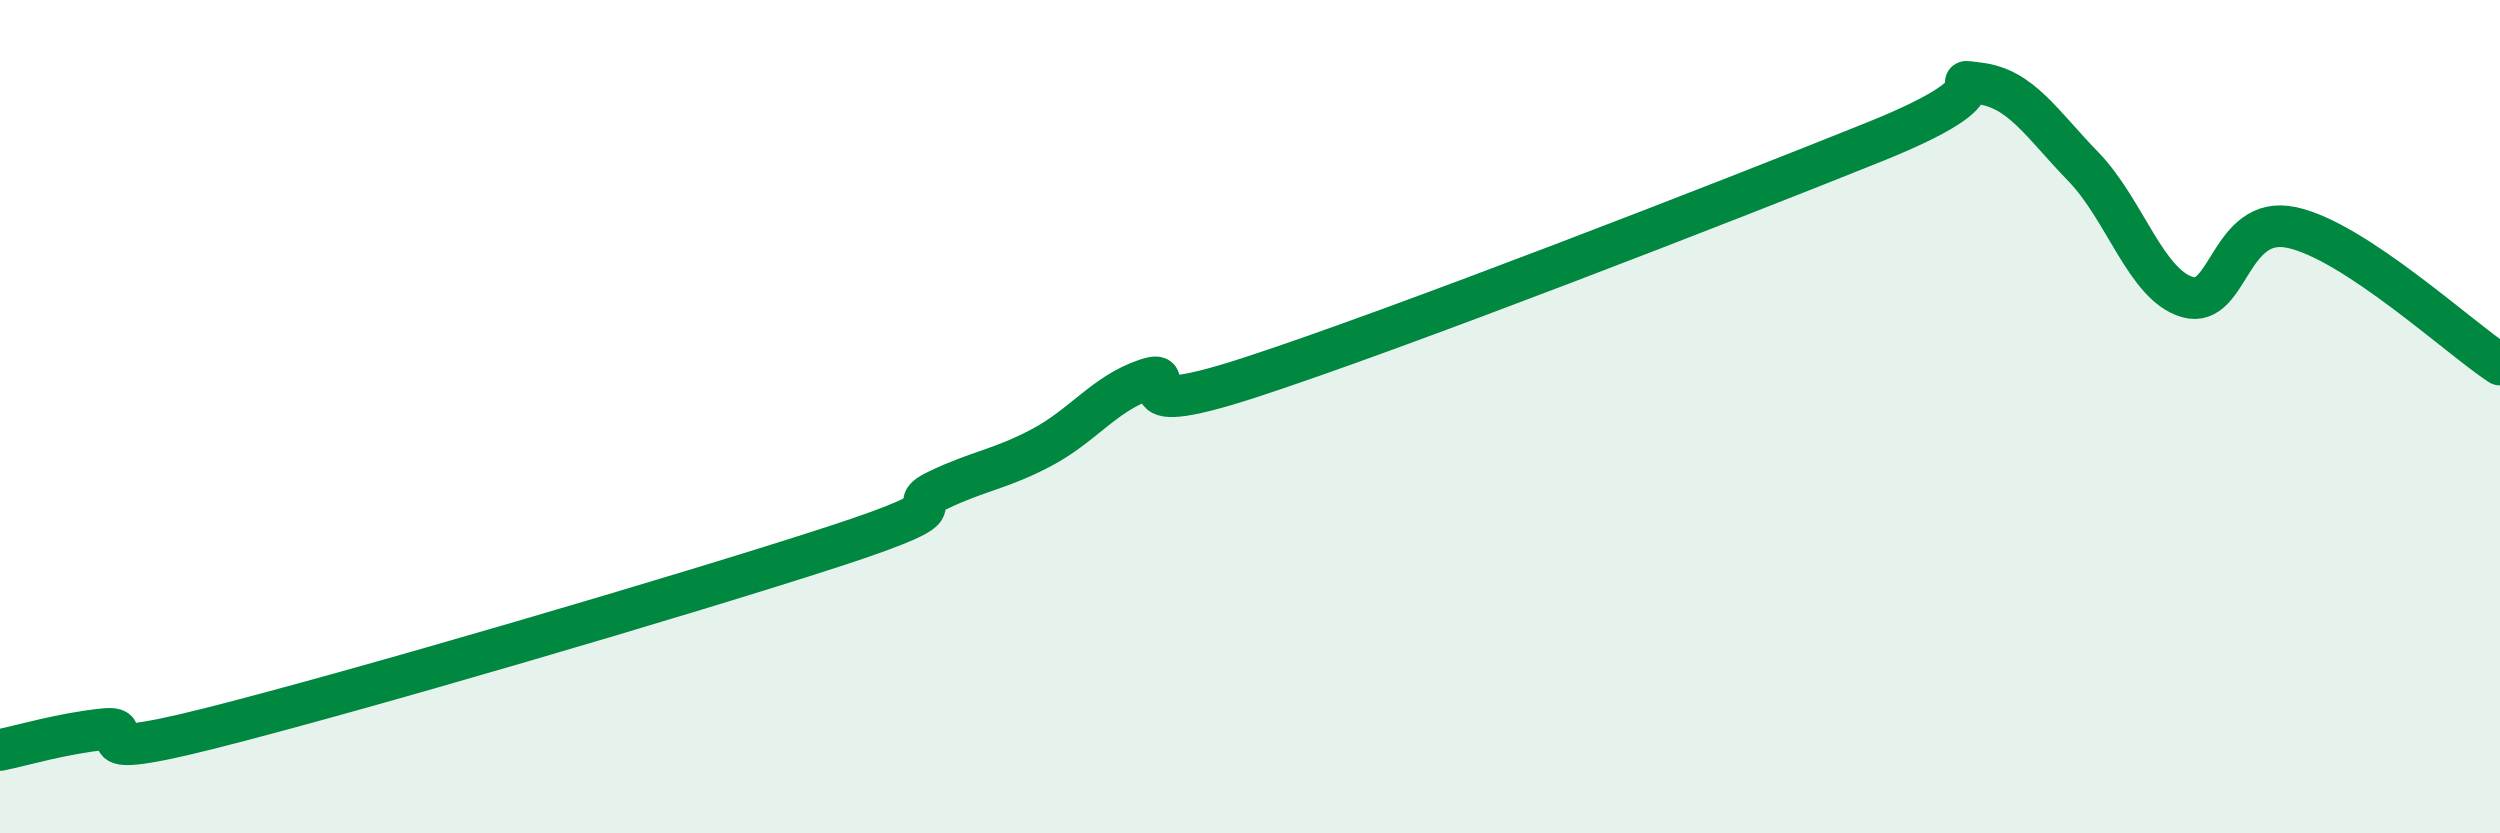
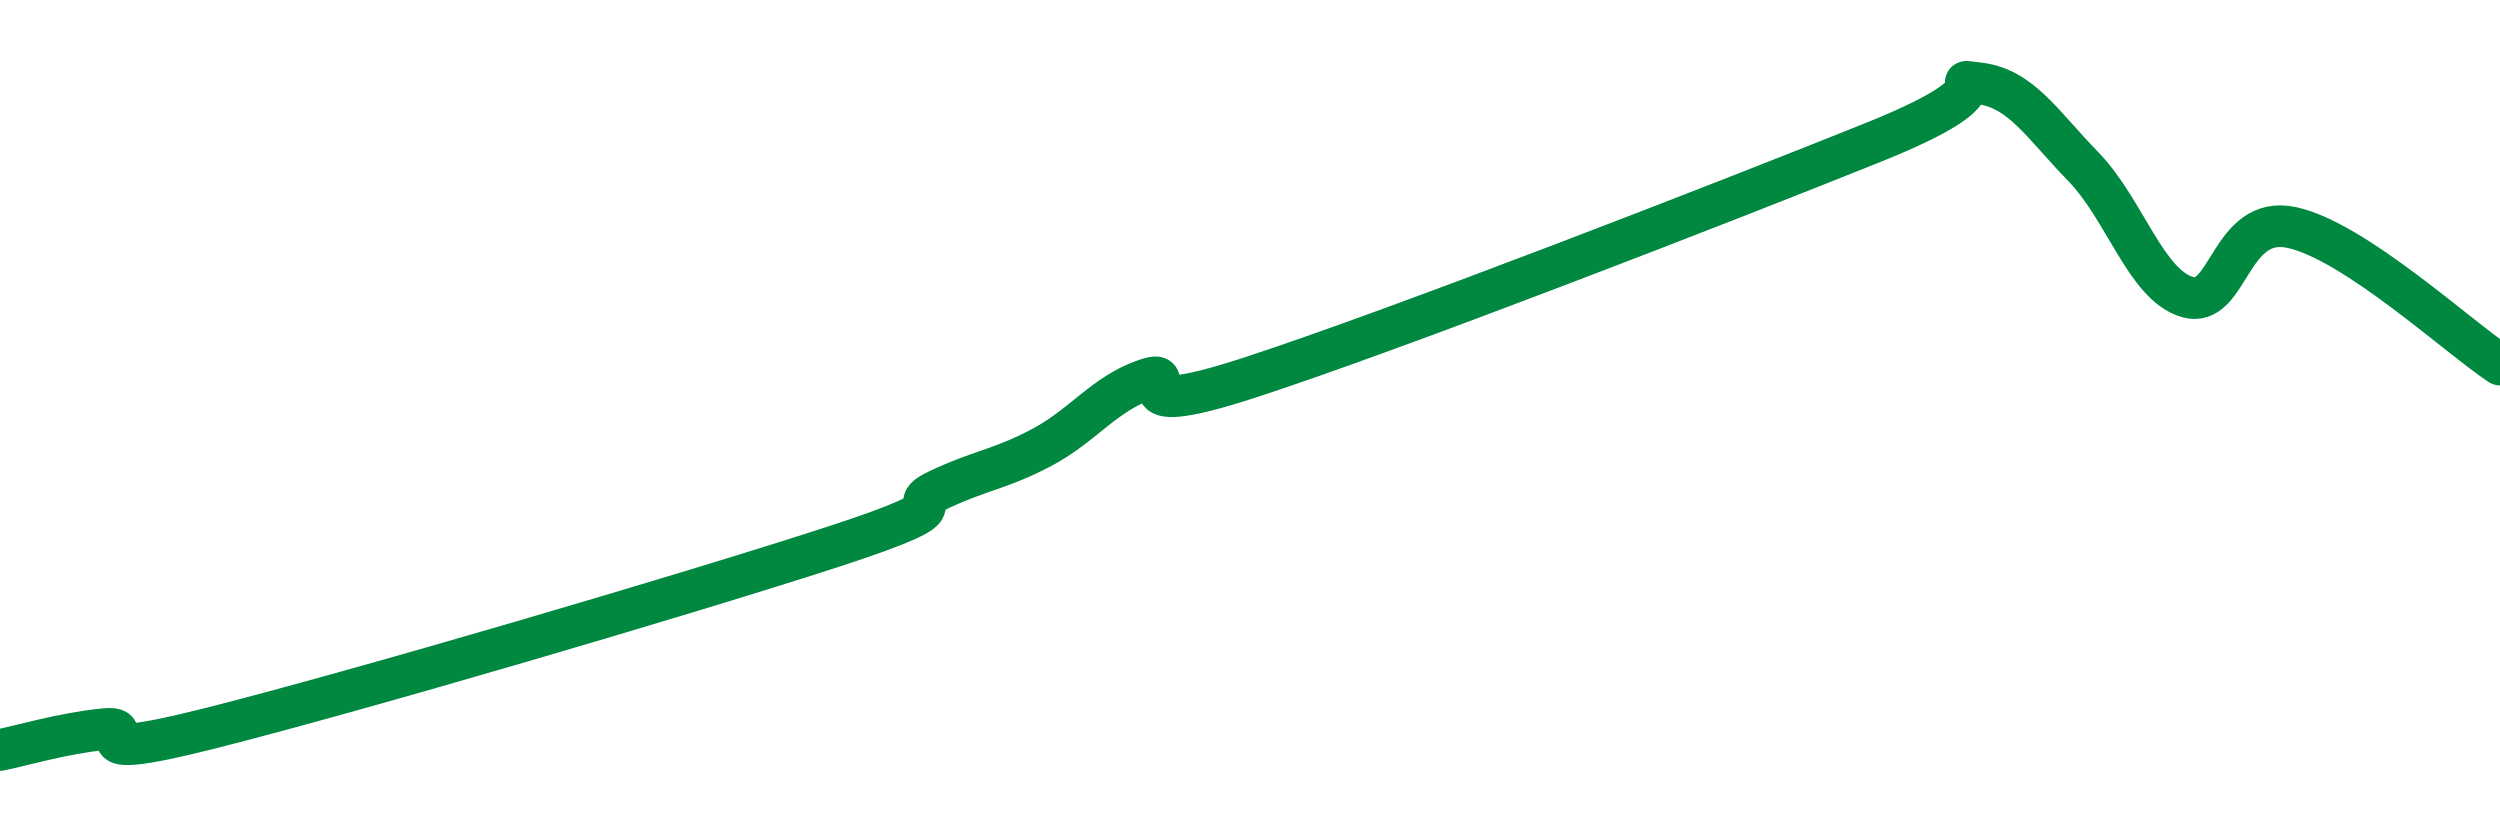
<svg xmlns="http://www.w3.org/2000/svg" width="60" height="20" viewBox="0 0 60 20">
-   <path d="M 0,18 C 0.5,17.9 1.5,17.6 2.5,17.5 C 3.5,17.4 1.5,18.37 5,17.49 C 8.5,16.61 16.5,14.26 20,13.12 C 23.5,11.98 21.5,12.25 22.5,11.77 C 23.5,11.29 24,11.27 25,10.74 C 26,10.21 26.5,9.45 27.5,9.11 C 28.5,8.77 26.5,10.2 30,9.06 C 33.5,7.92 41.5,4.81 45,3.4 C 48.5,1.99 46.5,1.88 47.5,2 C 48.5,2.12 49,2.97 50,4 C 51,5.03 51.5,6.84 52.5,7.13 C 53.5,7.42 53.5,5.14 55,5.46 C 56.5,5.78 59,8.09 60,8.75L60 20L0 20Z" fill="#008740" opacity="0.1" stroke-linecap="round" stroke-linejoin="round" />
  <path d="M 0,18 C 0.5,17.9 1.5,17.6 2.5,17.5 C 3.5,17.4 1.5,18.37 5,17.49 C 8.5,16.61 16.5,14.26 20,13.12 C 23.5,11.98 21.5,12.25 22.5,11.77 C 23.5,11.29 24,11.27 25,10.74 C 26,10.21 26.5,9.45 27.5,9.11 C 28.5,8.77 26.5,10.2 30,9.06 C 33.5,7.92 41.5,4.81 45,3.4 C 48.5,1.99 46.5,1.88 47.5,2 C 48.5,2.12 49,2.97 50,4 C 51,5.03 51.5,6.84 52.5,7.13 C 53.5,7.42 53.5,5.14 55,5.46 C 56.5,5.78 59,8.09 60,8.75" stroke="#008740" stroke-width="1" fill="none" stroke-linecap="round" stroke-linejoin="round" />
</svg>